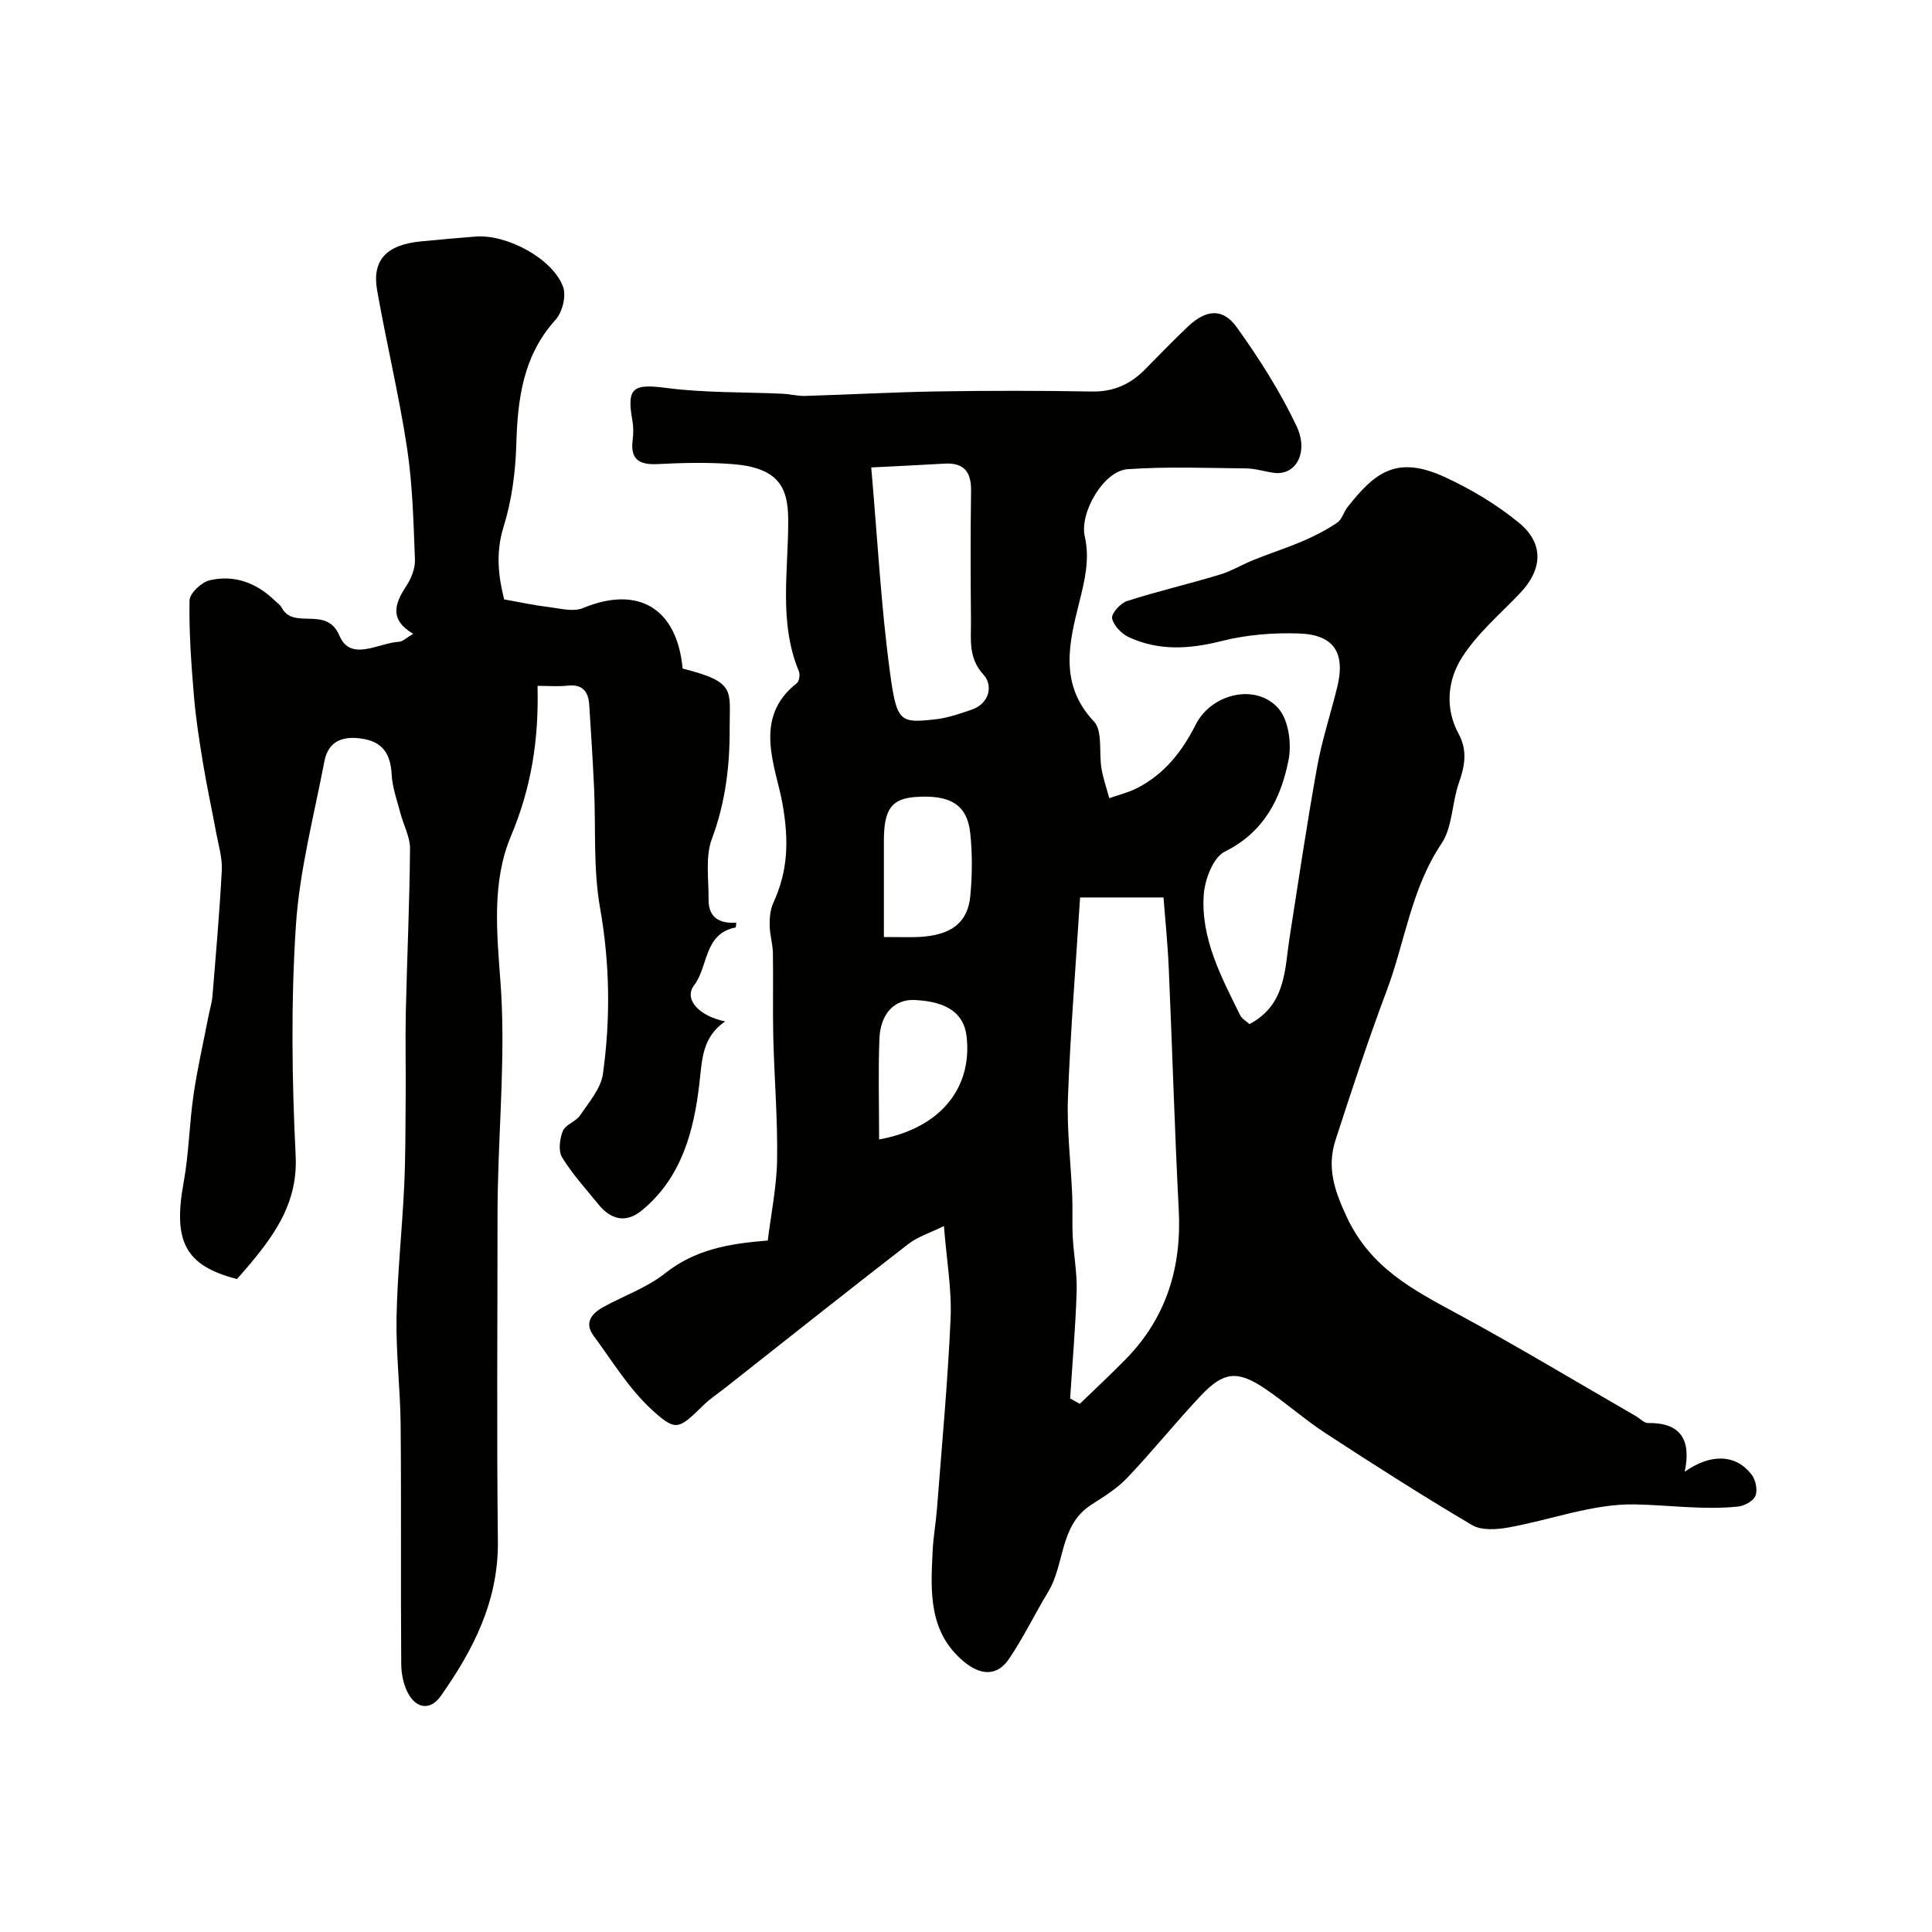
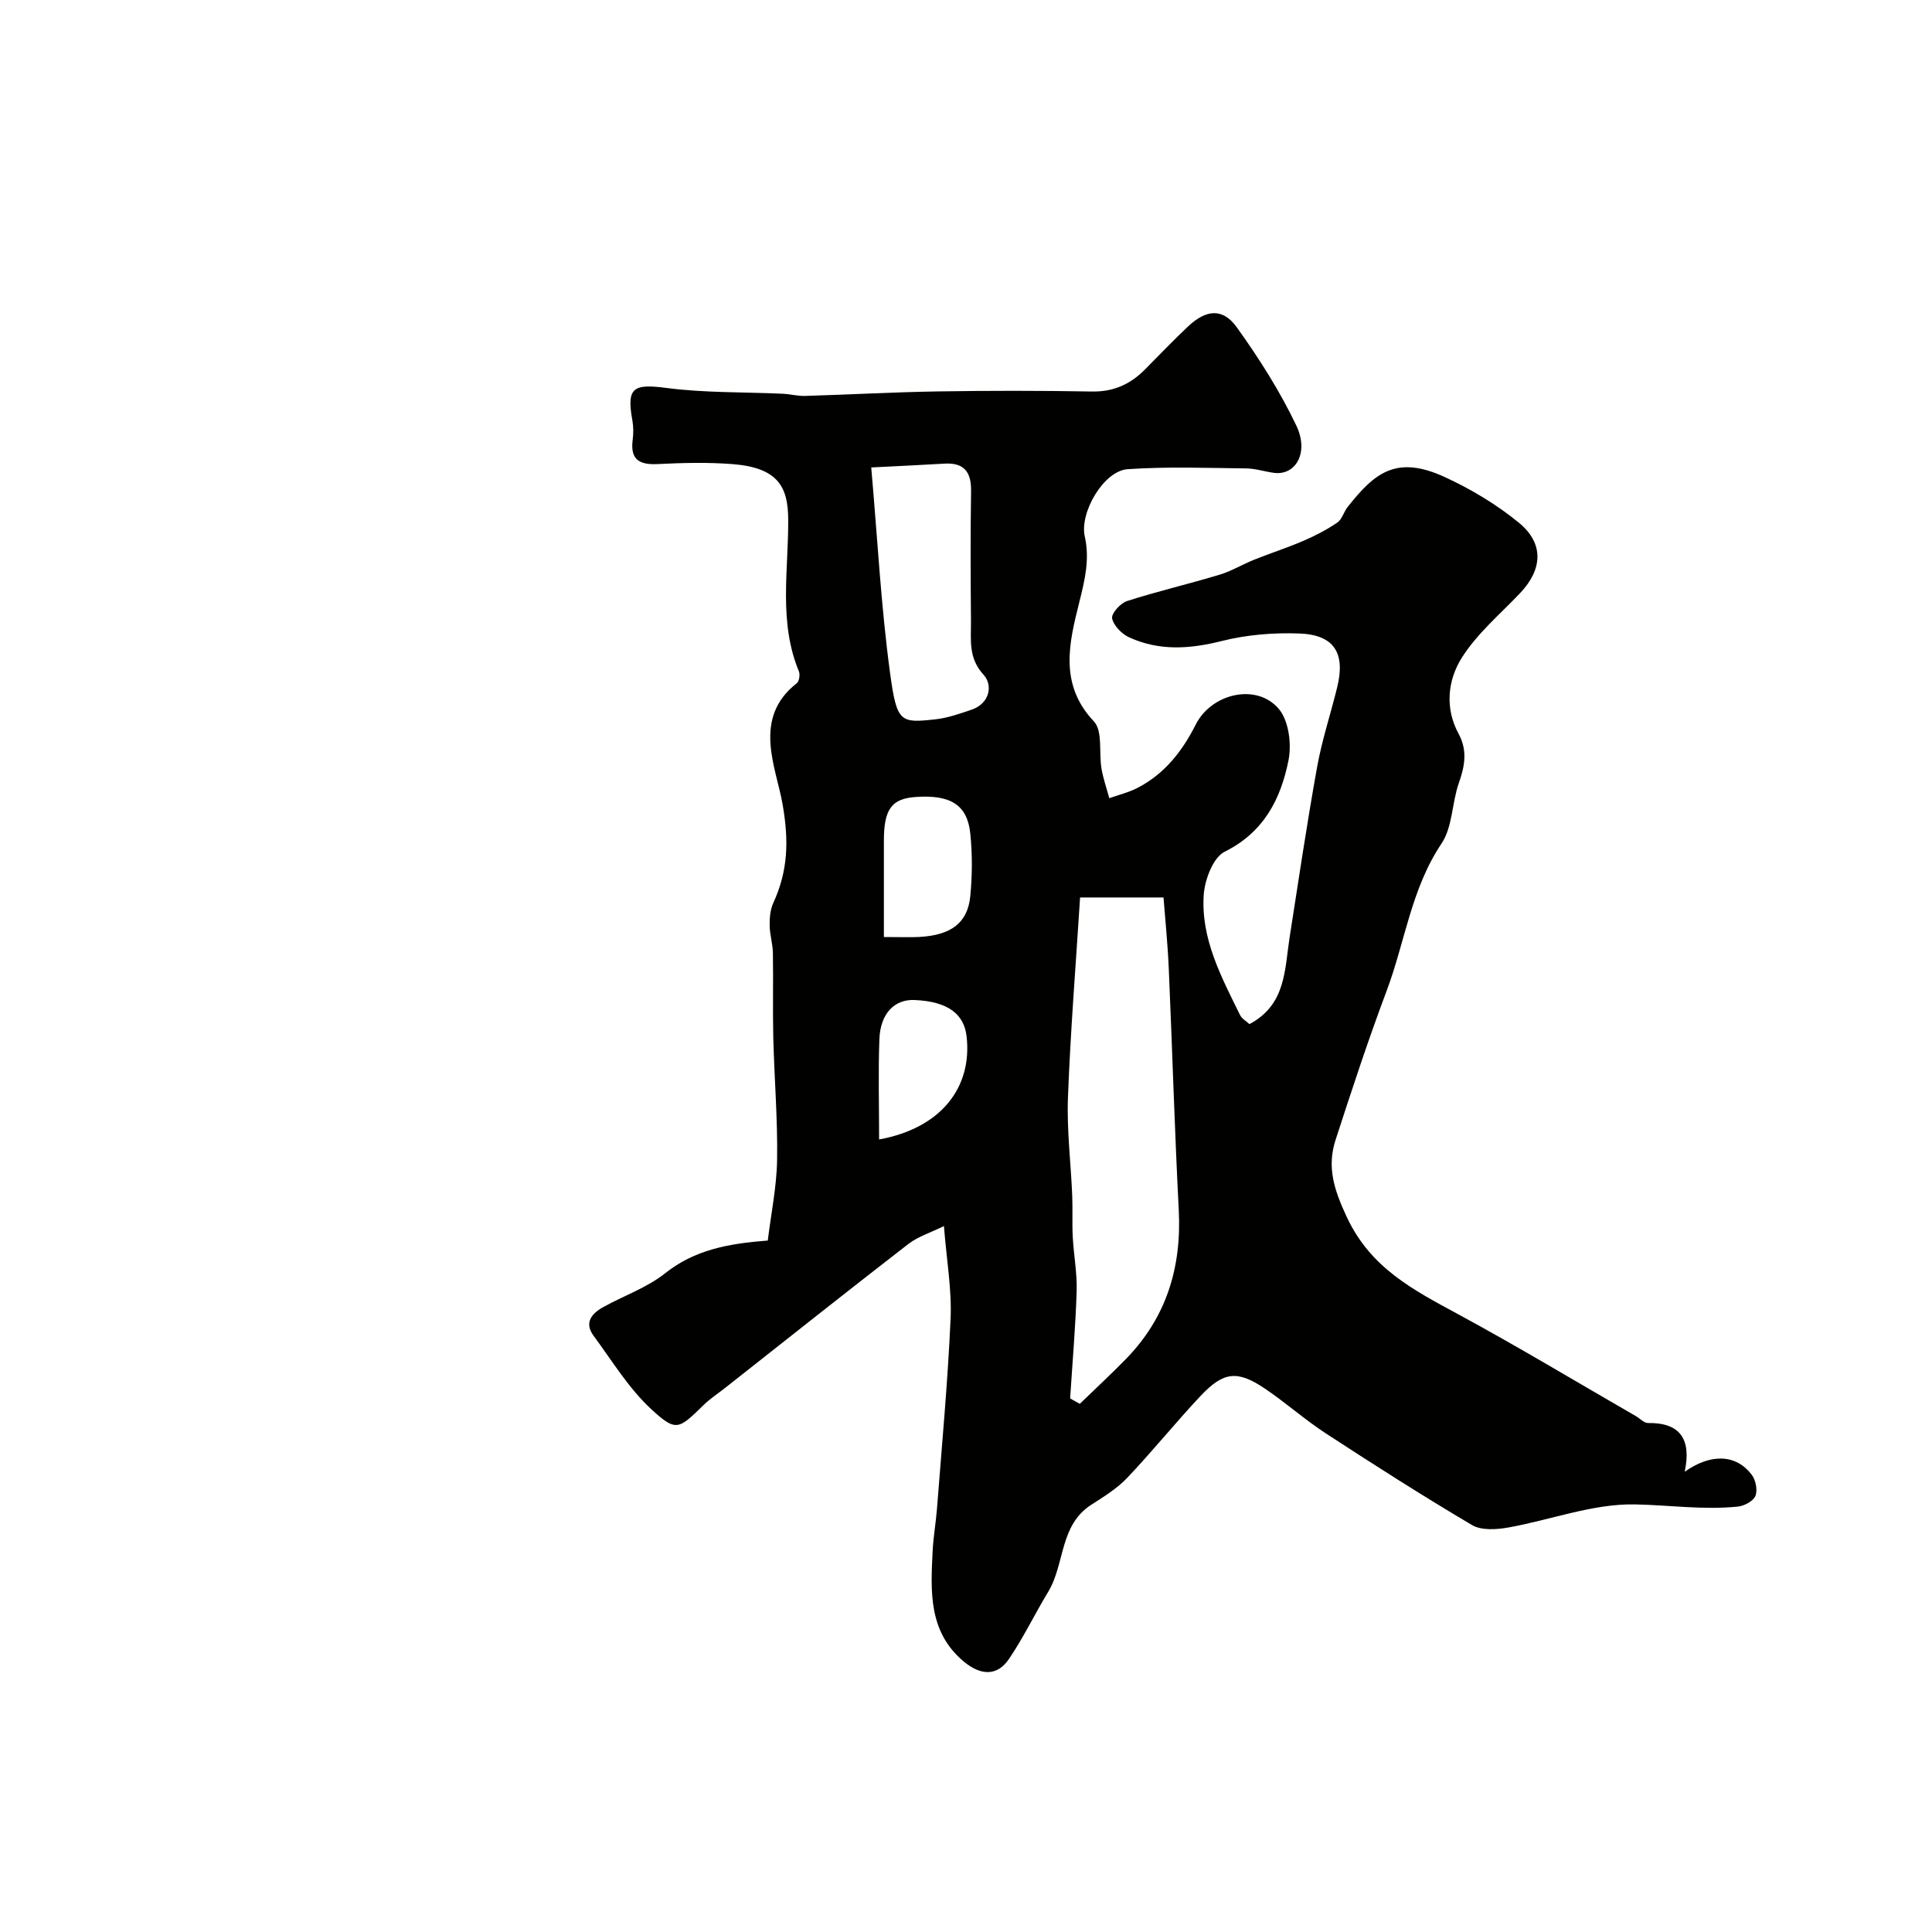
<svg xmlns="http://www.w3.org/2000/svg" enable-background="new 0 0 400 400" viewBox="0 0 400 400">
  <g fill="#010100">
    <path d="m258.69 212.03c7.58-4.02 7.27-11.28 8.31-17.96 1.84-11.76 3.58-23.54 5.69-35.25 1-5.58 2.81-11.01 4.16-16.52 1.74-7.08-.61-10.87-7.81-11.14-5.36-.2-10.93.25-16.12 1.56-6.63 1.67-12.95 2.08-19.17-.78-1.52-.7-3.2-2.42-3.5-3.92-.19-1 1.73-3.15 3.09-3.58 6.33-2.03 12.82-3.54 19.18-5.46 2.45-.74 4.7-2.12 7.09-3.08 3.4-1.36 6.89-2.48 10.25-3.93 2.44-1.05 4.83-2.29 7.02-3.78.98-.67 1.33-2.21 2.13-3.22 5.61-7.09 10.09-10.85 20.23-6.15 5.4 2.5 10.67 5.66 15.25 9.42 5.24 4.31 4.87 9.68.22 14.57-4.14 4.36-8.9 8.36-12.06 13.37-2.91 4.62-3.56 10.41-.66 15.75 1.87 3.44 1.29 6.67.05 10.18-1.45 4.11-1.29 9.11-3.59 12.54-6.28 9.35-7.55 20.35-11.36 30.49-3.83 10.18-7.22 20.53-10.58 30.88-1.82 5.61-.31 10.33 2.33 15.96 4.95 10.58 13.78 15.09 23.01 20.09 12.44 6.74 24.57 14.05 36.84 21.12.85.49 1.69 1.44 2.52 1.43 6.75-.1 8.99 3.46 7.59 10.09 5.49-3.88 10.69-3.59 13.88.63.83 1.09 1.24 3.17.76 4.37-.43 1.07-2.29 2.07-3.61 2.21-7.15.74-14.3-.32-21.37-.45-8.7-.16-17.44 3.23-26.22 4.79-2.42.43-5.53.63-7.47-.51-10.24-6.05-20.27-12.46-30.24-18.96-4.38-2.85-8.32-6.38-12.65-9.3-5.7-3.84-8.57-3.53-13.34 1.55-5.19 5.52-9.95 11.45-15.17 16.94-2.11 2.22-4.83 3.89-7.44 5.57-6.61 4.25-5.43 12.28-8.92 18.03-2.78 4.59-5.11 9.47-8.12 13.9-2.4 3.54-5.79 3.5-9.37.51-7.32-6.13-6.84-14.51-6.43-22.81.14-2.94.67-5.87.9-8.81 1.01-13.12 2.24-26.24 2.82-39.38.26-5.99-.82-12.04-1.38-19.15-2.8 1.39-5.4 2.18-7.4 3.74-12.66 9.8-25.2 19.76-37.77 29.67-1.54 1.22-3.21 2.3-4.61 3.67-5.14 5-5.64 5.61-10.79.86-4.69-4.33-8.14-10.04-11.98-15.25-1.98-2.69-.36-4.6 2.01-5.91 4.26-2.36 9.05-4.01 12.8-6.99 6.15-4.89 13.15-6.17 21.27-6.79.67-5.5 1.84-11.11 1.93-16.73.13-8.43-.58-16.87-.79-25.3-.14-5.83.02-11.66-.08-17.5-.03-1.9-.65-3.8-.67-5.7-.02-1.56.11-3.27.75-4.66 3.05-6.66 3.26-12.8 1.92-20.47-1.34-7.66-6.34-17.78 2.95-25.03.5-.39.71-1.79.43-2.46-4.24-10.23-2.14-20.95-2.21-31.44-.04-6.57-1.93-10.71-11.51-11.46-5.14-.4-10.34-.27-15.49-.01-3.84.2-5.74-.93-5.2-5.03.17-1.31.17-2.69-.06-3.99-1.24-6.84.16-7.64 7.04-6.74 7.94 1.04 16.04.83 24.07 1.2 1.56.07 3.12.5 4.67.45 9.13-.27 18.25-.78 27.39-.93 10.66-.17 21.33-.17 32 .02 4.48.08 7.96-1.53 10.99-4.6 2.92-2.97 5.82-5.97 8.84-8.83 3.77-3.57 7.22-3.92 10.13.13 4.62 6.44 8.94 13.23 12.34 20.37 2.67 5.62-.17 10.36-4.63 9.77-1.93-.26-3.84-.9-5.76-.92-8.18-.09-16.39-.4-24.54.16-4.98.34-9.99 9-8.88 13.93 1.06 4.69.03 8.96-1.14 13.64-2.06 8.24-4.28 16.92 3.02 24.64 1.88 1.99 1.01 6.5 1.59 9.83.36 2.06 1.06 4.06 1.61 6.08 1.96-.7 4.03-1.2 5.87-2.15 5.57-2.89 9.23-7.56 12.02-13.09 3.29-6.52 12.65-8.63 17.2-3.25 2.07 2.44 2.68 7.28 2.01 10.64-1.59 7.97-5.07 14.88-13.2 18.92-2.4 1.19-4.13 5.77-4.35 8.92-.62 9.08 3.64 17.01 7.52 24.91.38.78 1.35 1.3 1.95 1.87zm-37.13 77.5c.67.37 1.33.75 2 1.12 3.18-3.08 6.43-6.09 9.53-9.26 8.39-8.58 11.57-18.97 10.96-30.85-.86-16.68-1.34-33.38-2.07-50.07-.22-5.07-.74-10.13-1.09-14.66-5.77 0-11.14 0-17.27 0-.9 14.2-2 27.79-2.51 41.4-.26 6.74.6 13.52.88 20.29.12 2.85-.04 5.71.11 8.56.2 3.76.92 7.52.81 11.26-.23 7.41-.88 14.81-1.35 22.21zm-41.18-192.75c1.31 14.91 2.03 28.75 3.88 42.43 1.41 10.43 2.11 10.51 9.4 9.72 2.54-.28 5.04-1.16 7.48-1.99 3.84-1.31 4.43-5.12 2.51-7.22-3.23-3.53-2.59-7.27-2.62-11.11-.08-8.97-.12-17.95.02-26.92.06-3.95-1.42-5.94-5.51-5.7-4.72.28-9.43.5-15.16.79zm2.62 97.22c3.64 0 5.46.08 7.28-.01 6.61-.35 10.07-2.89 10.61-8.47.41-4.28.44-8.66 0-12.93-.61-5.98-4.12-8.1-11.36-7.58-4.92.35-6.52 2.54-6.53 8.96-.01 6.52 0 13.04 0 20.03zm-.99 41.91c12.73-2.31 19.34-10.69 18.11-21.36-.52-4.5-3.73-7.21-10.79-7.51-4.2-.18-7.07 2.89-7.26 8.09-.26 6.8-.06 13.6-.06 20.78z" />
-     <path d="m111.29 142c.29 11.2-1.31 21.15-5.51 31.12-3.97 9.43-2.93 19.84-2.16 30.23 1.05 14.17-.26 28.51-.55 42.77-.03 1.5-.06 3-.06 4.5 0 22.83-.19 45.66.07 68.48.14 12.33-5.05 22.44-11.83 32.05-1.98 2.81-4.72 2.72-6.5-.12-1.13-1.82-1.66-4.29-1.68-6.48-.13-16.5.03-32.99-.12-49.49-.07-7.44-.99-14.87-.85-22.3.17-9.05 1.15-18.09 1.58-27.14.29-6.16.26-12.35.31-18.52.05-5.86-.1-11.72.03-17.58.25-11.27.78-22.53.87-33.8.02-2.45-1.35-4.9-1.99-7.37-.69-2.65-1.67-5.3-1.81-7.99-.21-3.99-1.66-6.62-5.74-7.36-3.98-.72-7.33.13-8.19 4.63-2.17 11.35-5.17 22.68-5.91 34.14-1.02 15.76-.82 31.67-.04 47.46.47 9.43-3.97 15.88-9.36 22.37-.96 1.15-1.96 2.26-2.78 3.21-10.77-2.76-13.28-7.82-11.05-20 1.09-5.95 1.17-12.08 2.04-18.07.79-5.47 2.04-10.87 3.09-16.3.28-1.42.72-2.83.84-4.26.71-8.68 1.48-17.35 1.93-26.05.13-2.54-.69-5.14-1.16-7.7-.88-4.77-1.92-9.52-2.71-14.3-.77-4.67-1.51-9.35-1.9-14.06-.55-6.57-1.03-13.18-.91-19.76.03-1.47 2.48-3.78 4.17-4.17 5.12-1.19 9.72.53 13.51 4.23.48.46 1.1.86 1.39 1.42 2.49 4.77 9.29-.53 11.97 5.82 2.31 5.47 8.06 1.51 12.31 1.26.83-.05 1.62-.87 2.96-1.64-4.97-2.94-3.85-6.24-1.44-9.89 1.03-1.56 1.87-3.66 1.8-5.47-.3-7.73-.48-15.52-1.64-23.15-1.66-10.93-4.27-21.71-6.19-32.61-1.1-6.28 1.93-9.43 9.05-10.13 3.76-.37 7.53-.7 11.3-1 6.51-.53 16.09 4.61 18.16 10.45.67 1.88-.16 5.21-1.55 6.75-6.79 7.5-7.88 16.46-8.15 25.99-.17 5.67-.95 11.51-2.63 16.9-1.79 5.73-.92 10.88.12 15.03 3.58.63 6.26 1.23 8.98 1.55 2.45.29 5.28 1.1 7.35.24 11.41-4.73 19.46.01 20.62 12.53 11.19 2.81 9.69 4.58 9.74 12.14.05 7.95-.86 15.57-3.69 23.15-1.39 3.73-.63 8.3-.68 12.49-.05 3.76 2.26 5.08 5.73 4.82-.05.45-.04.98-.12 1-6.62 1.27-5.62 8.09-8.62 12-2.13 2.78.9 6.32 6.45 7.45-4.76 3.25-4.77 7.86-5.33 12.78-1.14 9.88-3.66 19.57-11.93 26.36-3.3 2.71-6.42 1.91-9-1.28-2.58-3.18-5.38-6.24-7.5-9.7-.82-1.34-.51-3.85.15-5.47.55-1.34 2.7-1.94 3.58-3.25 1.83-2.72 4.3-5.54 4.72-8.57 1.59-11.44 1.44-22.87-.6-34.41-1.43-8.07-.85-16.5-1.23-24.76-.27-5.77-.63-11.53-1.01-17.3-.18-2.67-1.37-4.24-4.41-3.92-1.97.22-3.97.05-6.29.05z" />
  </g>
</svg>